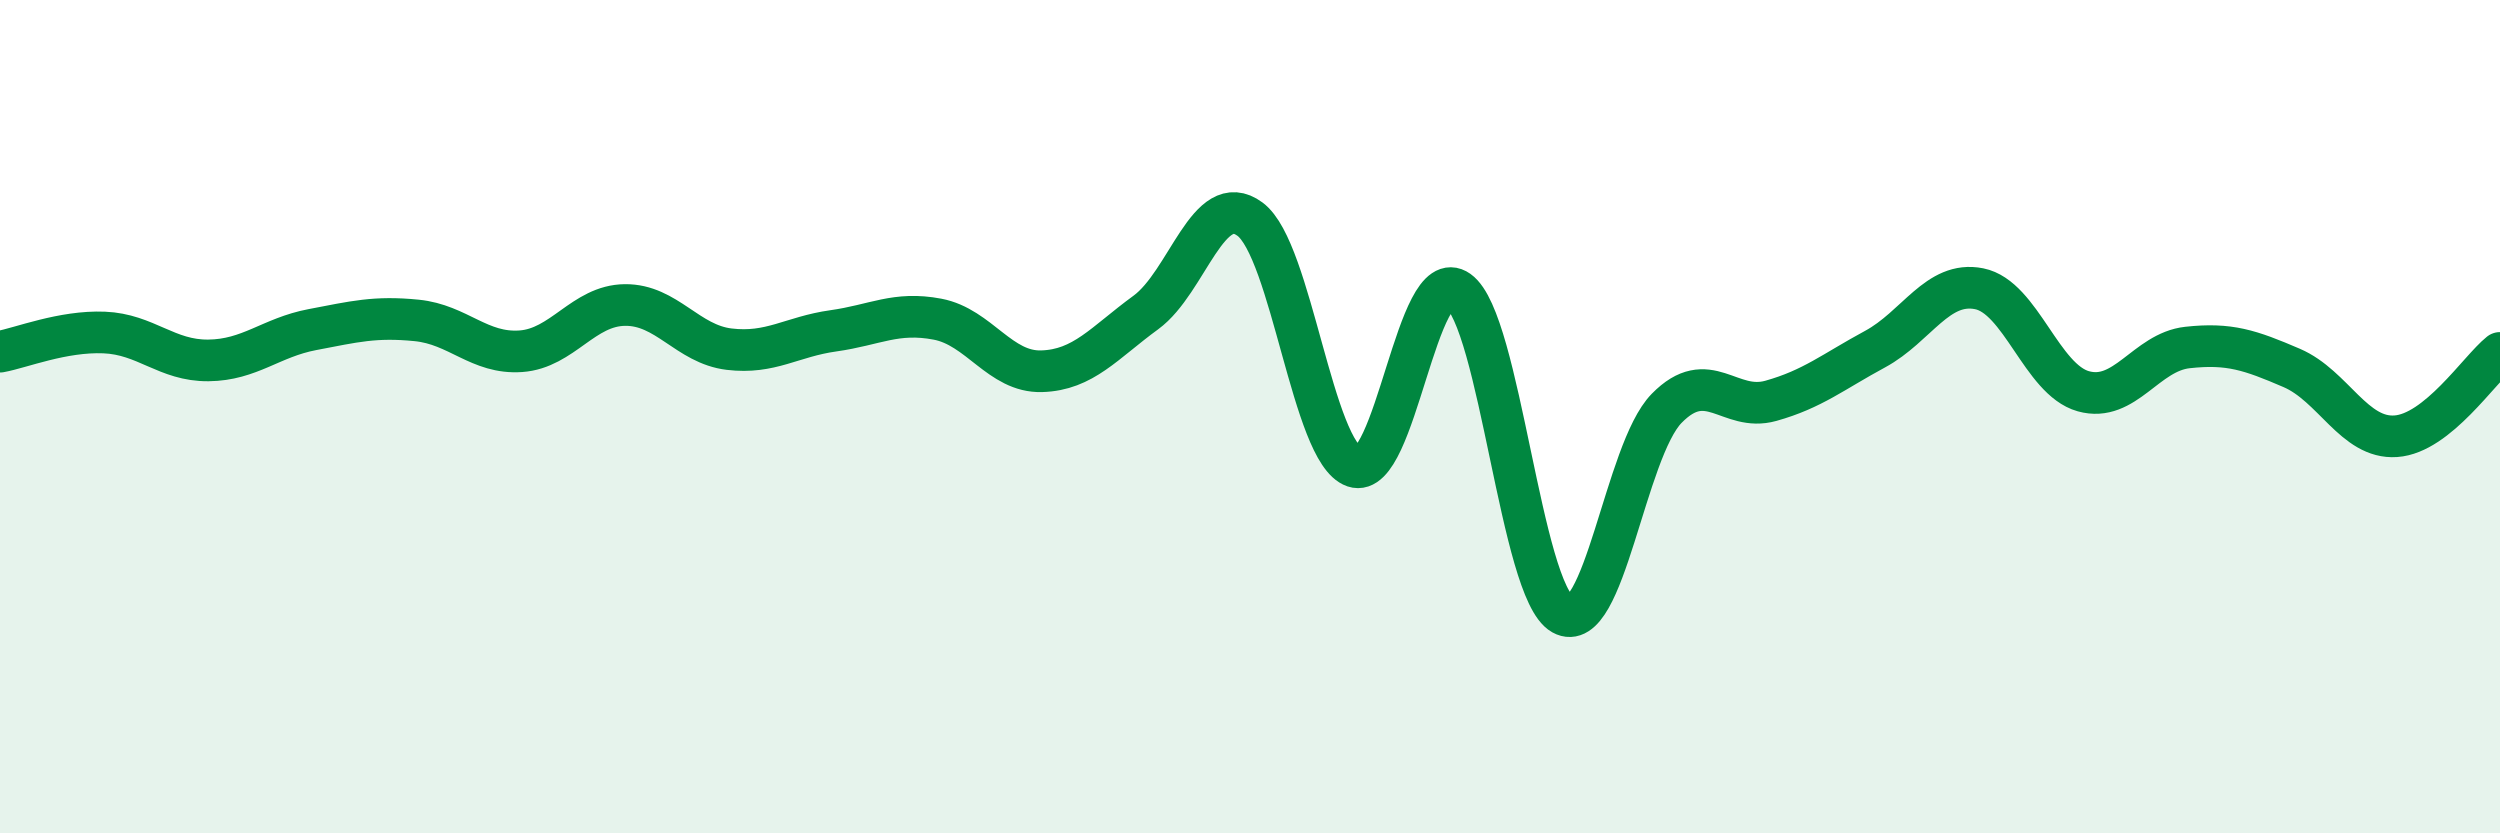
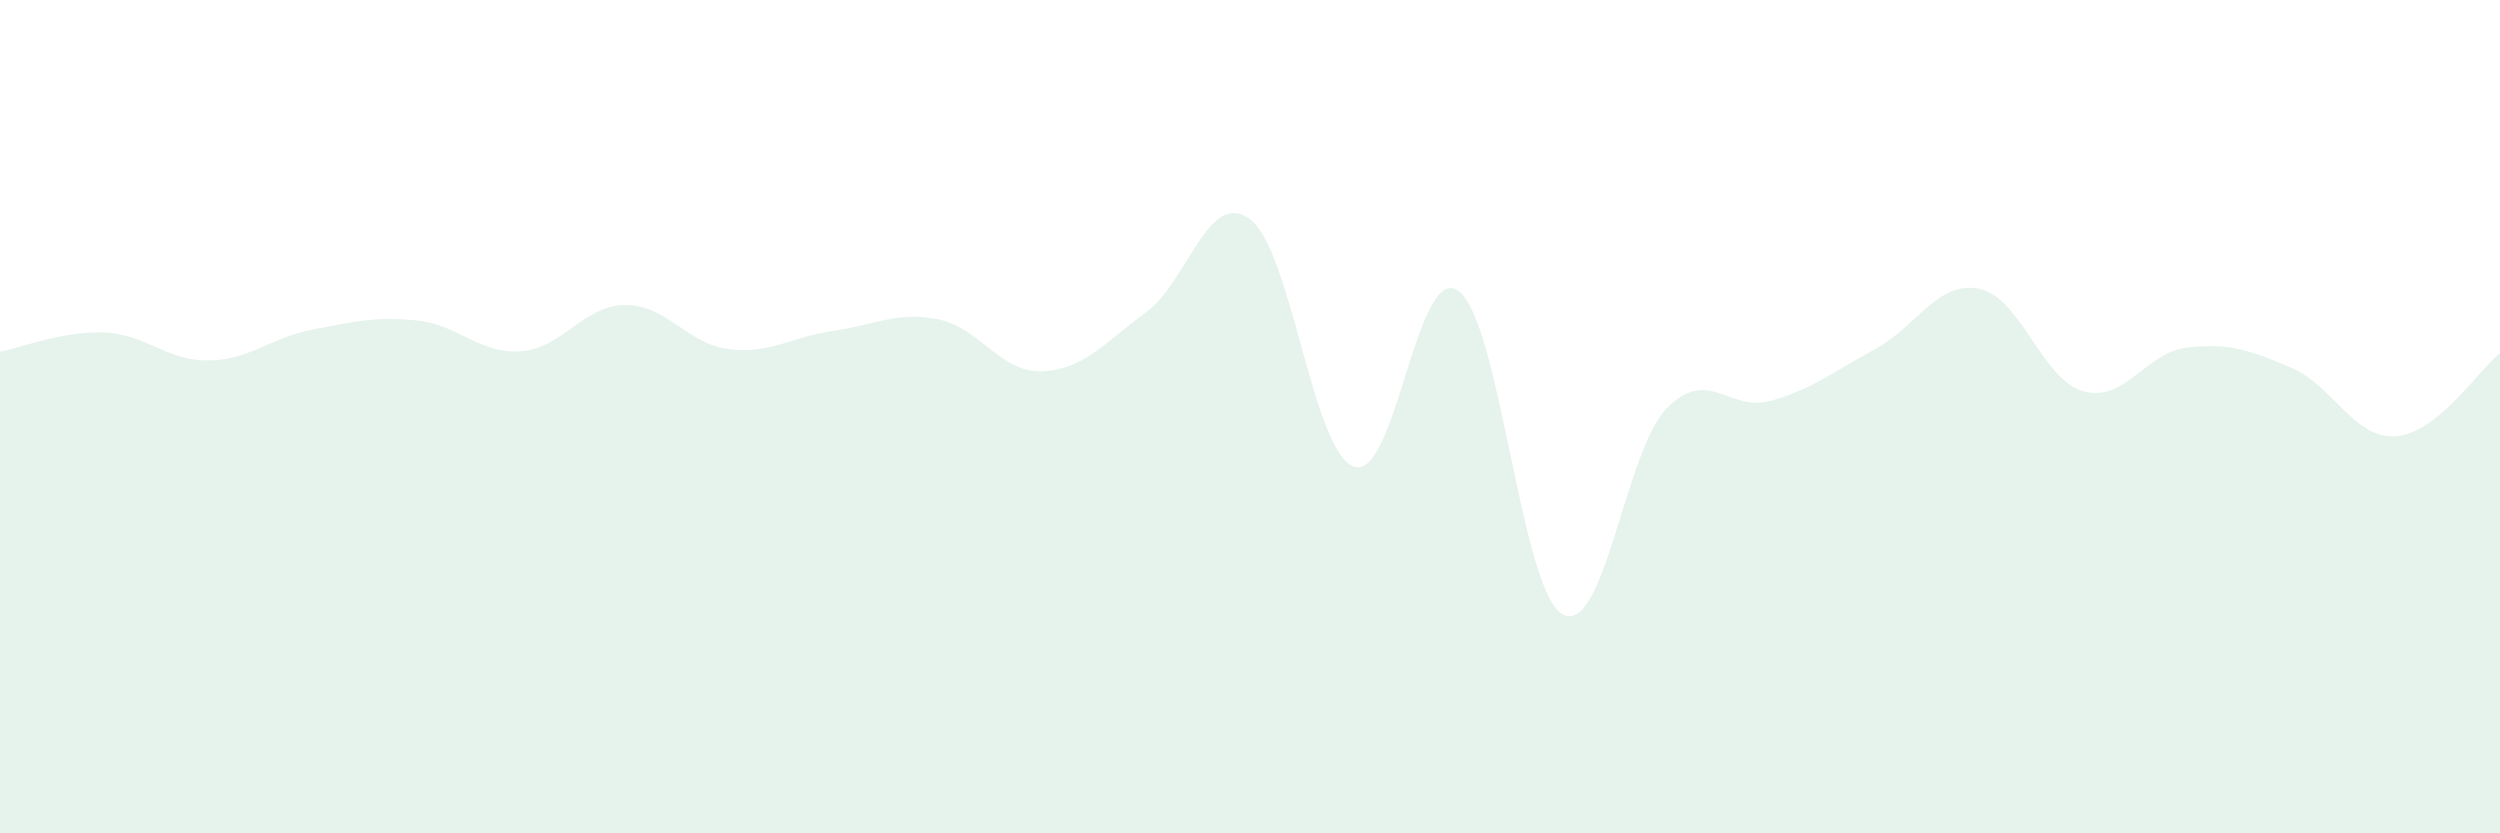
<svg xmlns="http://www.w3.org/2000/svg" width="60" height="20" viewBox="0 0 60 20">
  <path d="M 0,8.44 C 0.5,8.35 1.5,7.94 2.5,7.98 C 3.5,8.02 4,8.66 5,8.65 C 6,8.64 6.5,8.1 7.5,7.91 C 8.5,7.72 9,7.59 10,7.69 C 11,7.79 11.5,8.5 12.5,8.43 C 13.5,8.36 14,7.33 15,7.32 C 16,7.31 16.5,8.26 17.5,8.38 C 18.5,8.5 19,8.08 20,7.94 C 21,7.8 21.5,7.47 22.5,7.66 C 23.5,7.85 24,8.94 25,8.91 C 26,8.88 26.5,8.23 27.5,7.5 C 28.5,6.77 29,4.52 30,5.26 C 31,6 31.5,10.86 32.5,11.2 C 33.5,11.54 34,6.27 35,6.98 C 36,7.69 36.5,14.18 37.5,14.74 C 38.5,15.3 39,10.82 40,9.8 C 41,8.78 41.5,9.9 42.5,9.62 C 43.5,9.34 44,8.92 45,8.38 C 46,7.84 46.5,6.73 47.5,6.93 C 48.5,7.13 49,9.11 50,9.39 C 51,9.67 51.5,8.45 52.5,8.34 C 53.5,8.23 54,8.4 55,8.83 C 56,9.26 56.5,10.54 57.5,10.47 C 58.5,10.4 59.5,8.87 60,8.47L60 20L0 20Z" fill="#008740" opacity="0.1" stroke-linecap="round" stroke-linejoin="round" />
-   <path d="M 0,8.44 C 0.5,8.35 1.5,7.94 2.5,7.98 C 3.5,8.02 4,8.66 5,8.65 C 6,8.64 6.5,8.1 7.5,7.91 C 8.5,7.72 9,7.59 10,7.69 C 11,7.79 11.5,8.5 12.5,8.43 C 13.5,8.36 14,7.33 15,7.32 C 16,7.31 16.5,8.26 17.5,8.38 C 18.5,8.5 19,8.08 20,7.94 C 21,7.8 21.5,7.47 22.5,7.66 C 23.5,7.85 24,8.94 25,8.91 C 26,8.88 26.5,8.23 27.5,7.5 C 28.5,6.77 29,4.52 30,5.26 C 31,6 31.5,10.86 32.5,11.2 C 33.5,11.54 34,6.27 35,6.98 C 36,7.69 36.5,14.18 37.5,14.74 C 38.5,15.3 39,10.82 40,9.8 C 41,8.78 41.5,9.9 42.5,9.62 C 43.5,9.34 44,8.92 45,8.38 C 46,7.84 46.5,6.73 47.5,6.93 C 48.5,7.13 49,9.11 50,9.39 C 51,9.67 51.5,8.45 52.5,8.34 C 53.5,8.23 54,8.4 55,8.83 C 56,9.26 56.5,10.54 57.5,10.47 C 58.5,10.4 59.5,8.87 60,8.47" stroke="#008740" stroke-width="1" fill="none" stroke-linecap="round" stroke-linejoin="round" />
</svg>